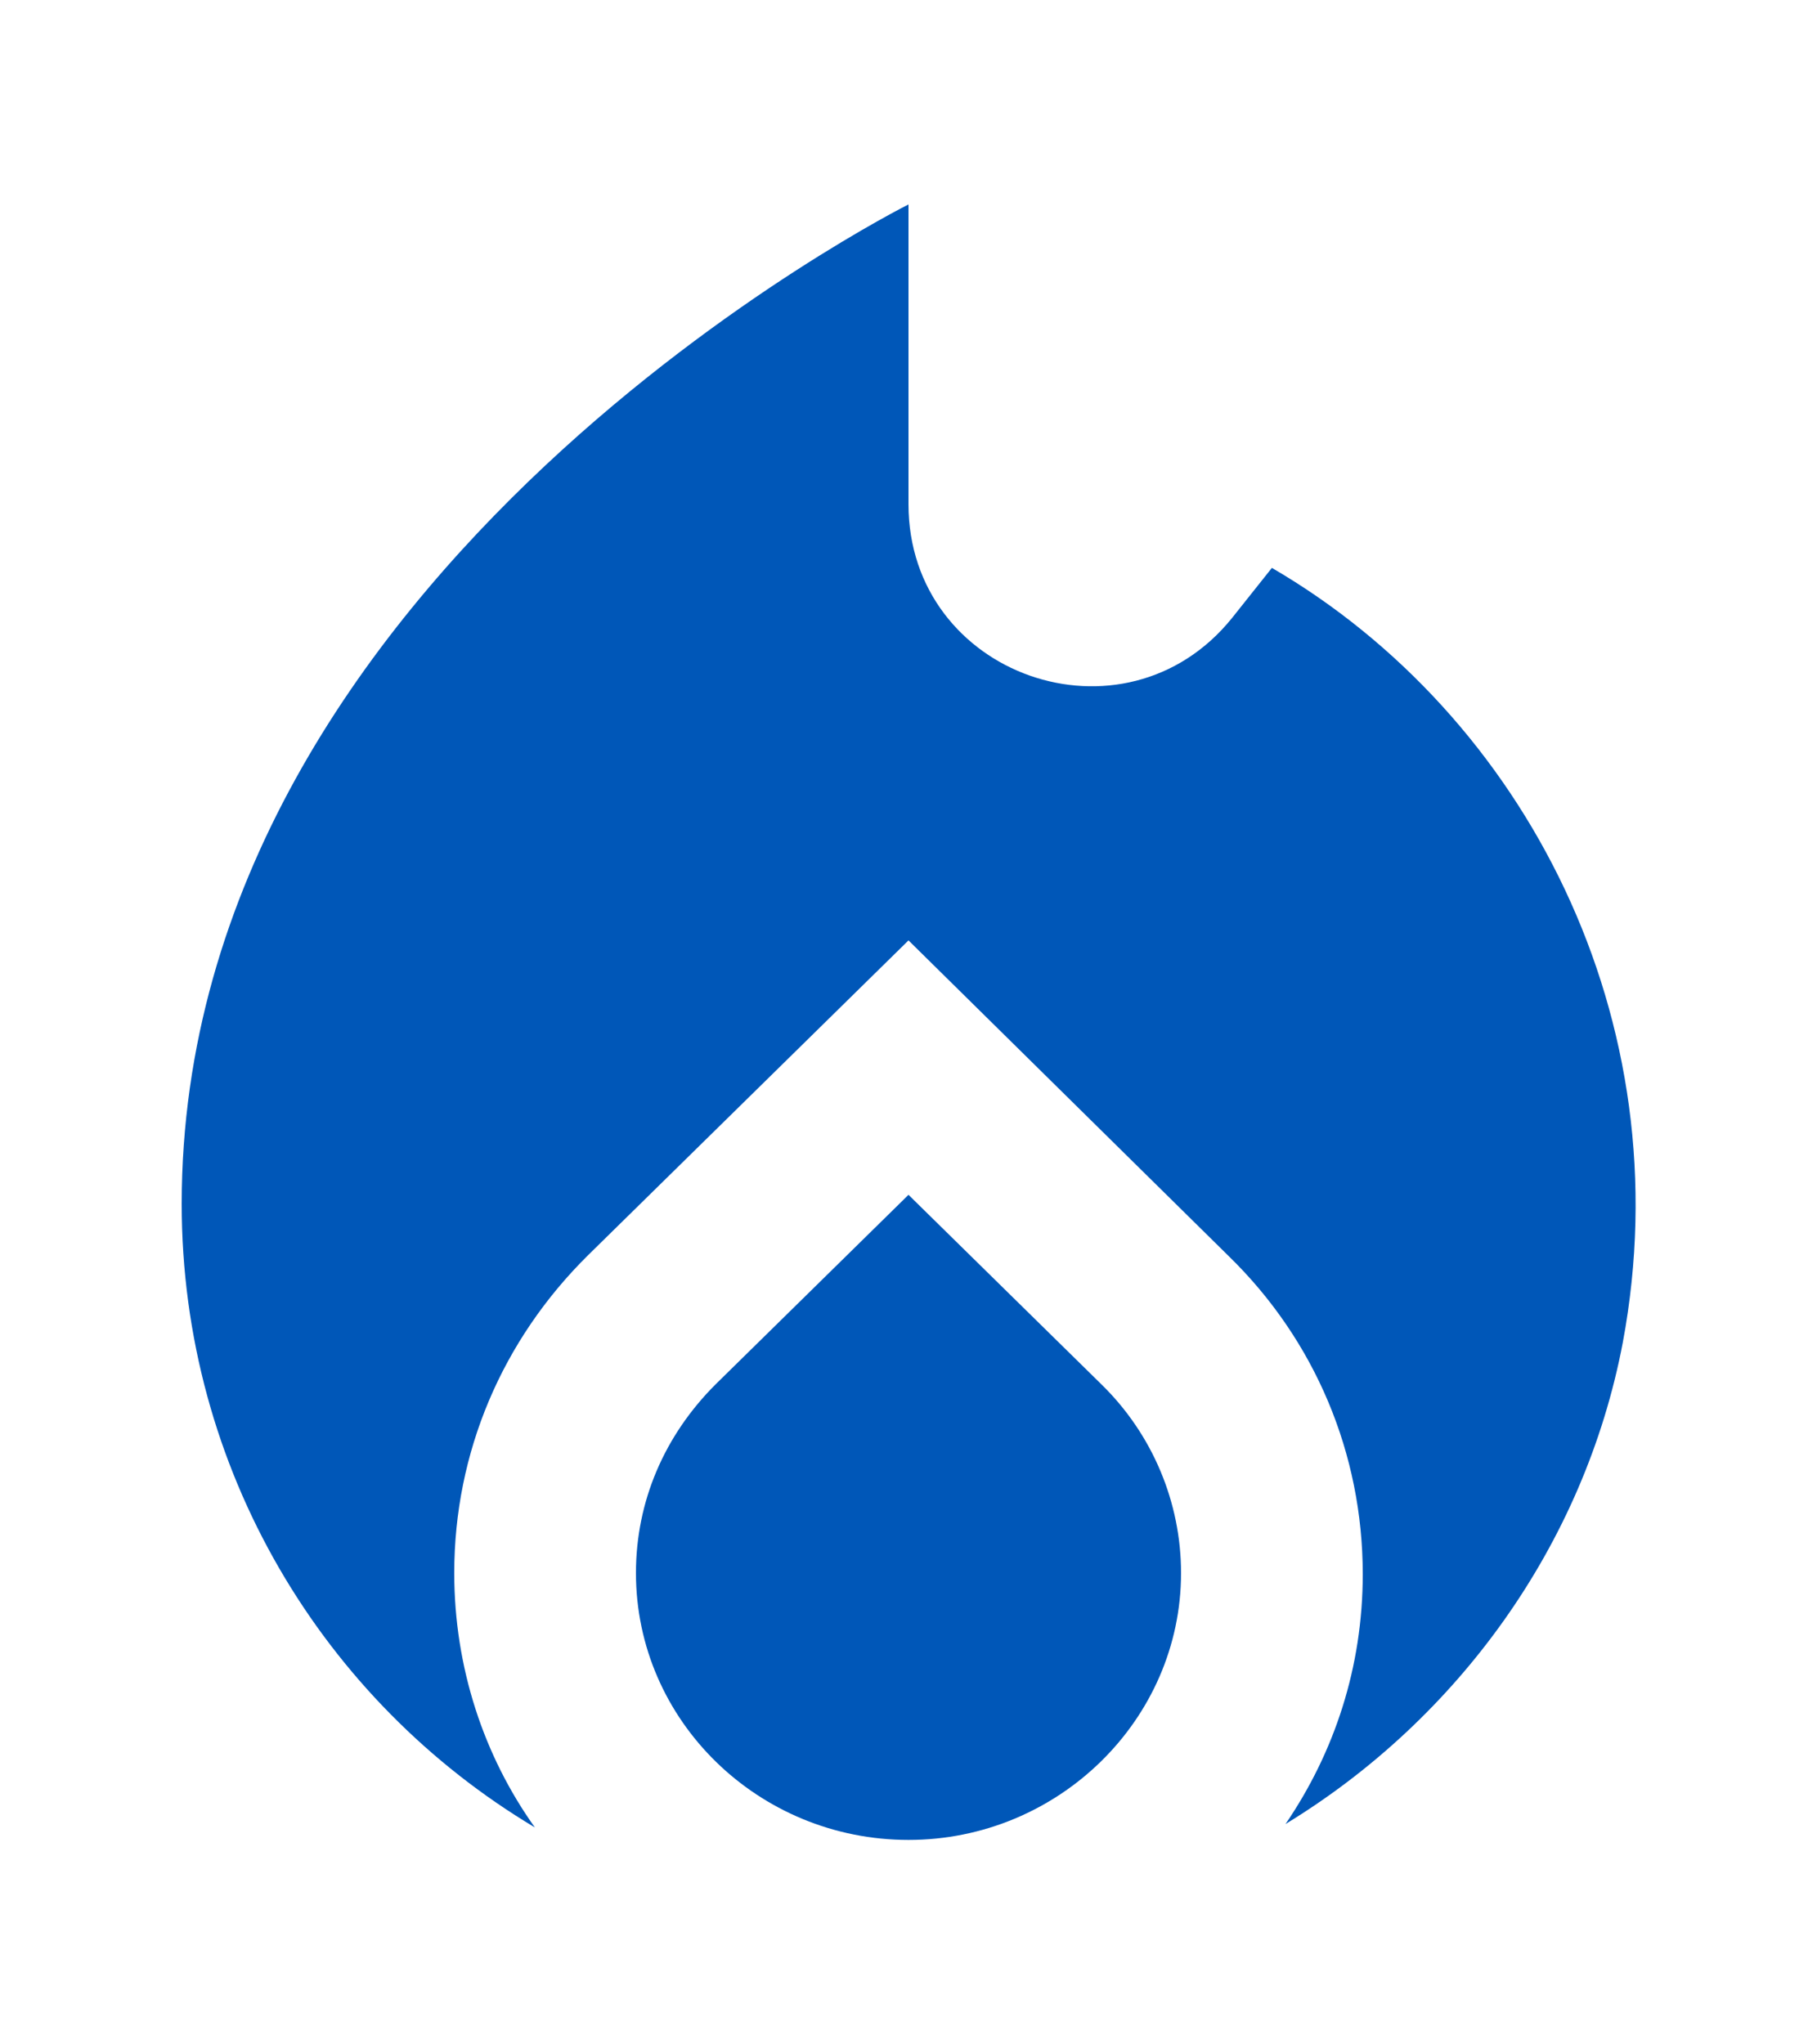
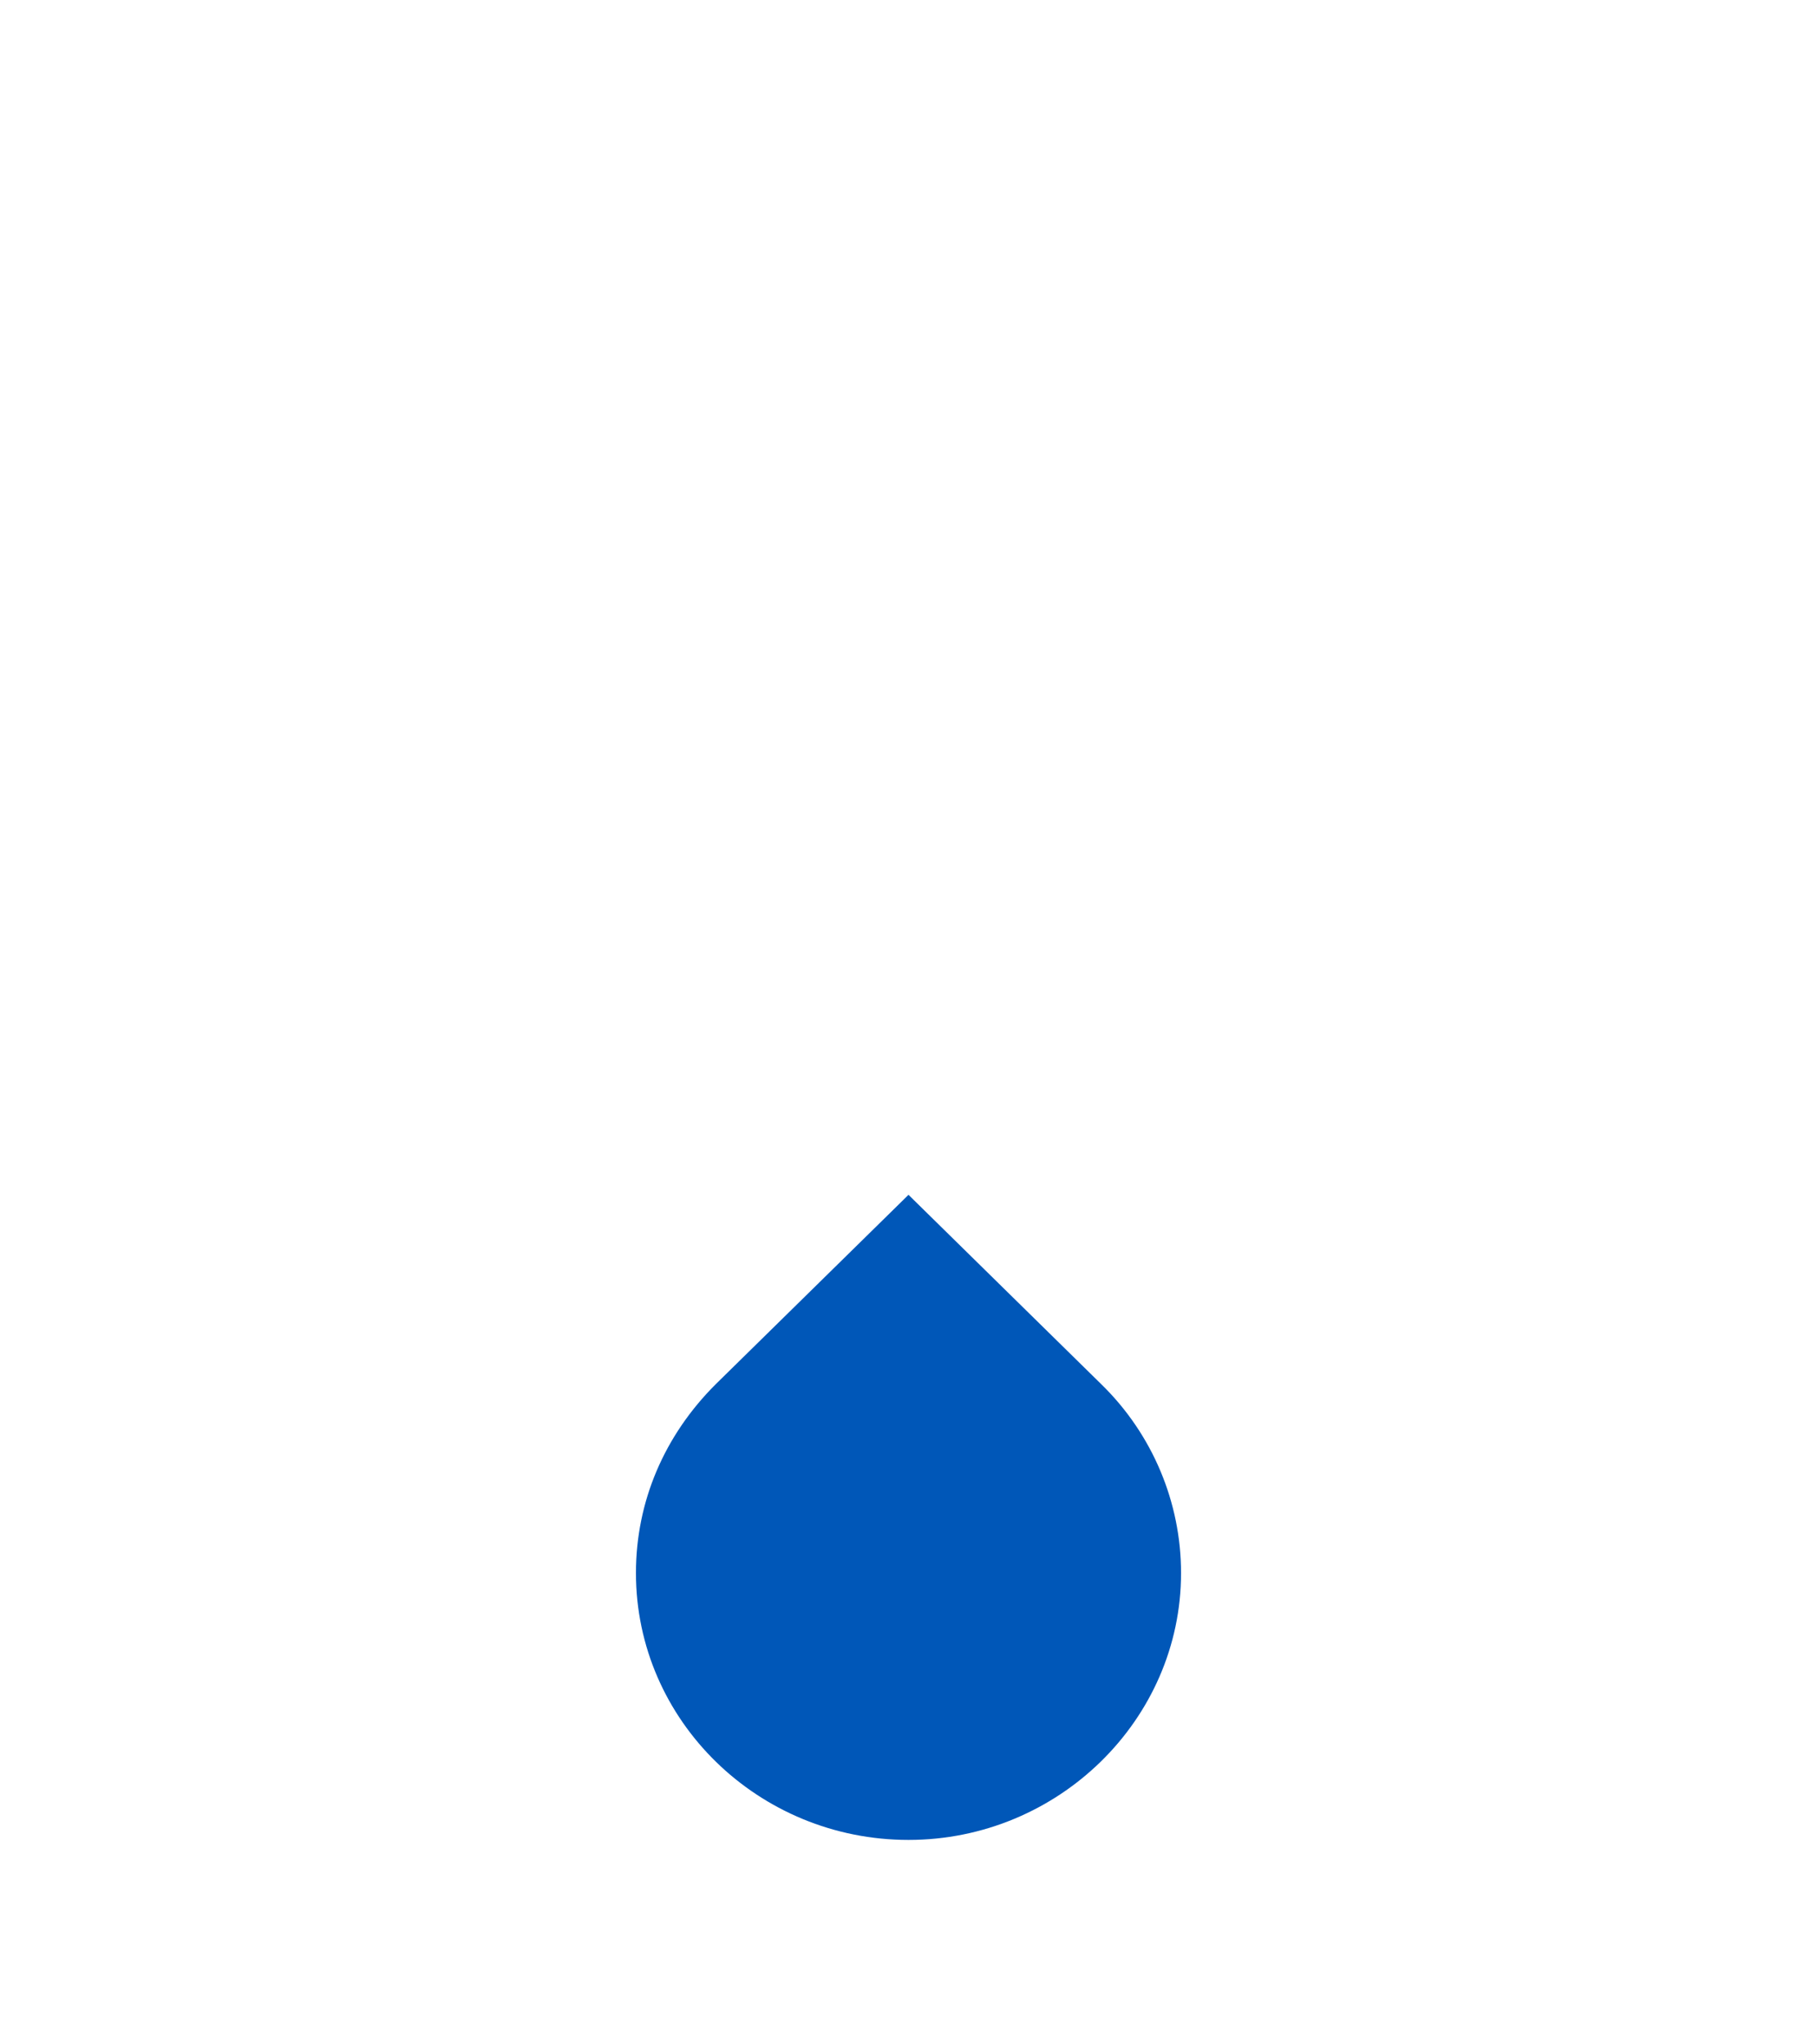
<svg xmlns="http://www.w3.org/2000/svg" version="1.1" id="Lager_1" x="0px" y="0px" viewBox="0 0 160 180" style="enable-background:new 0 0 160 180;" xml:space="preserve">
  <style type="text/css">
	.st0{fill:#0057B8;}
</style>
  <g>
    <g>
      <g>
        <path class="st0" d="M80,105.2l-17,16.7c-4.5,4.5-7,10.3-7,16.6c0,13,10.8,23.5,24,23.5s24-10.6,24-23.5c0-6.2-2.5-12.2-7-16.6     L80,105.2z" />
      </g>
      <g>
-         <path class="st0" d="M112,50l-3.5,4.4C99,66.2,80,59.5,80,44.4V18c0,0-64,32-64,88c0,23.4,12.5,43.8,31.1,54.9     c-4.5-6.3-7.1-14.1-7.1-22.4c0-10.6,4.2-20.5,11.8-28L80,82.8l28.2,27.8c7.6,7.4,11.8,17.4,11.8,28c0,8.2-2.5,15.7-6.8,22     c15.1-9.2,26.3-24.5,29.7-42.4C148.2,89.8,134.3,63,112,50z" />
-       </g>
+         </g>
    </g>
  </g>
</svg>